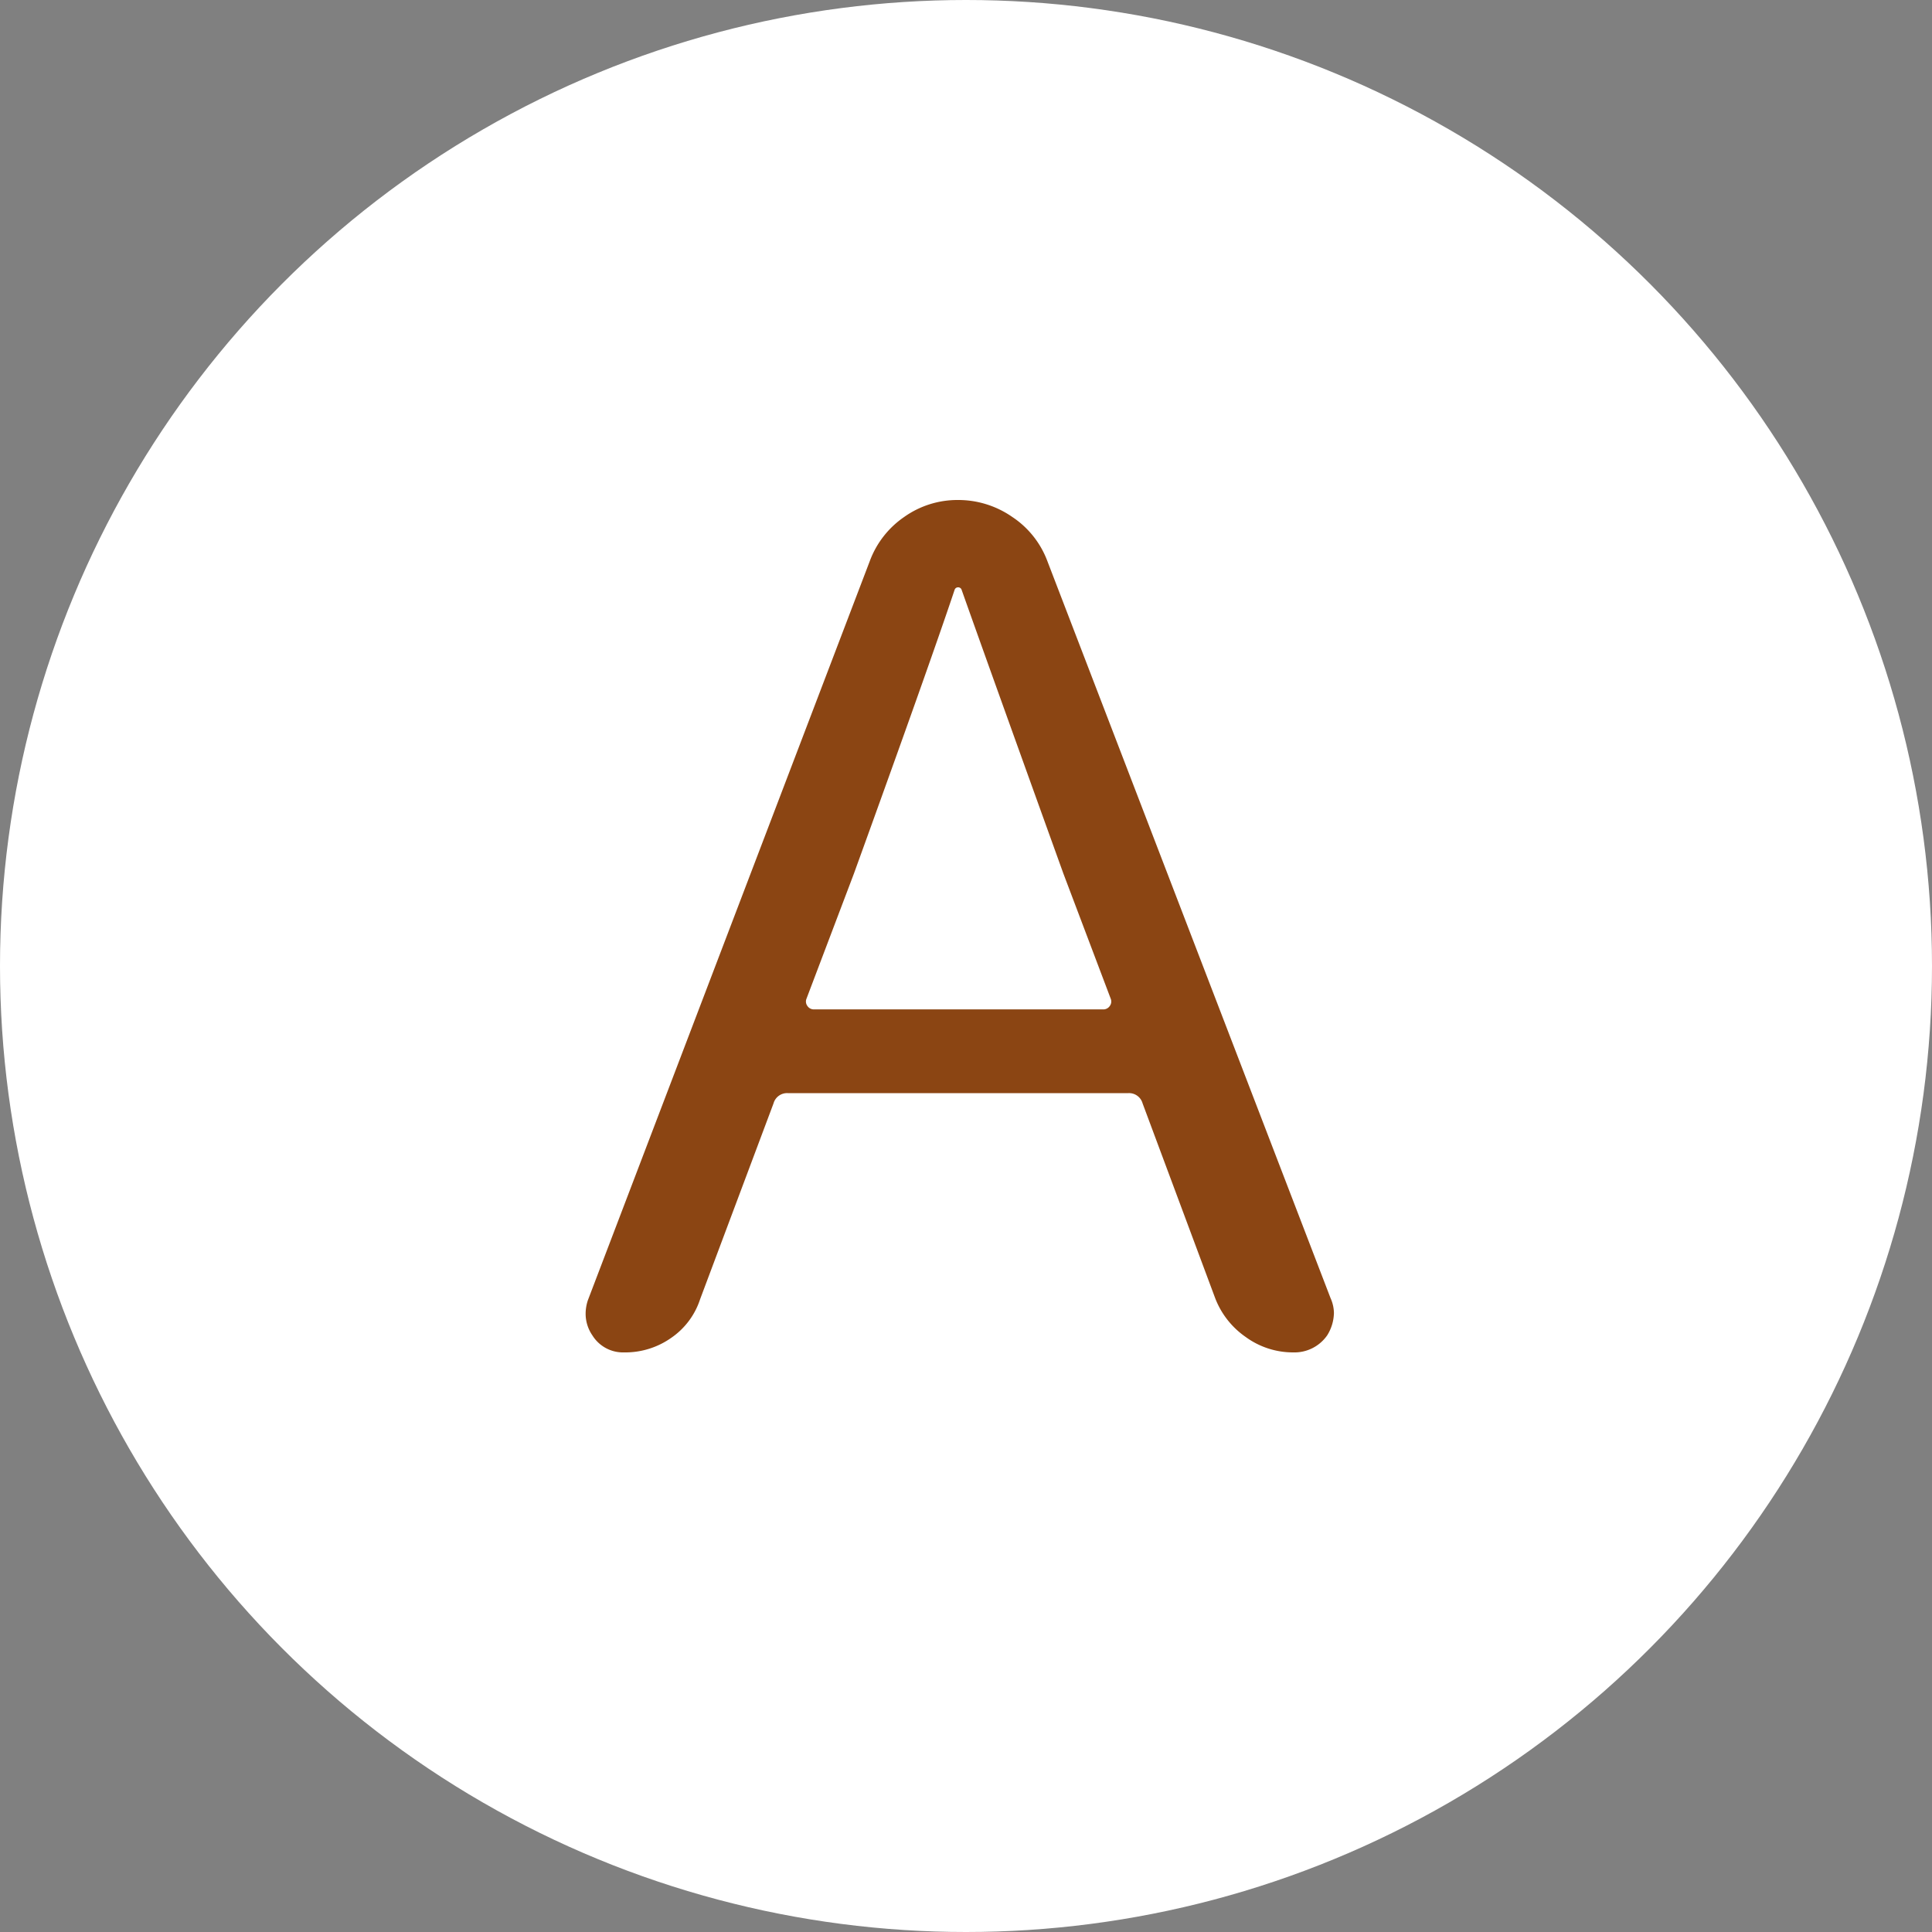
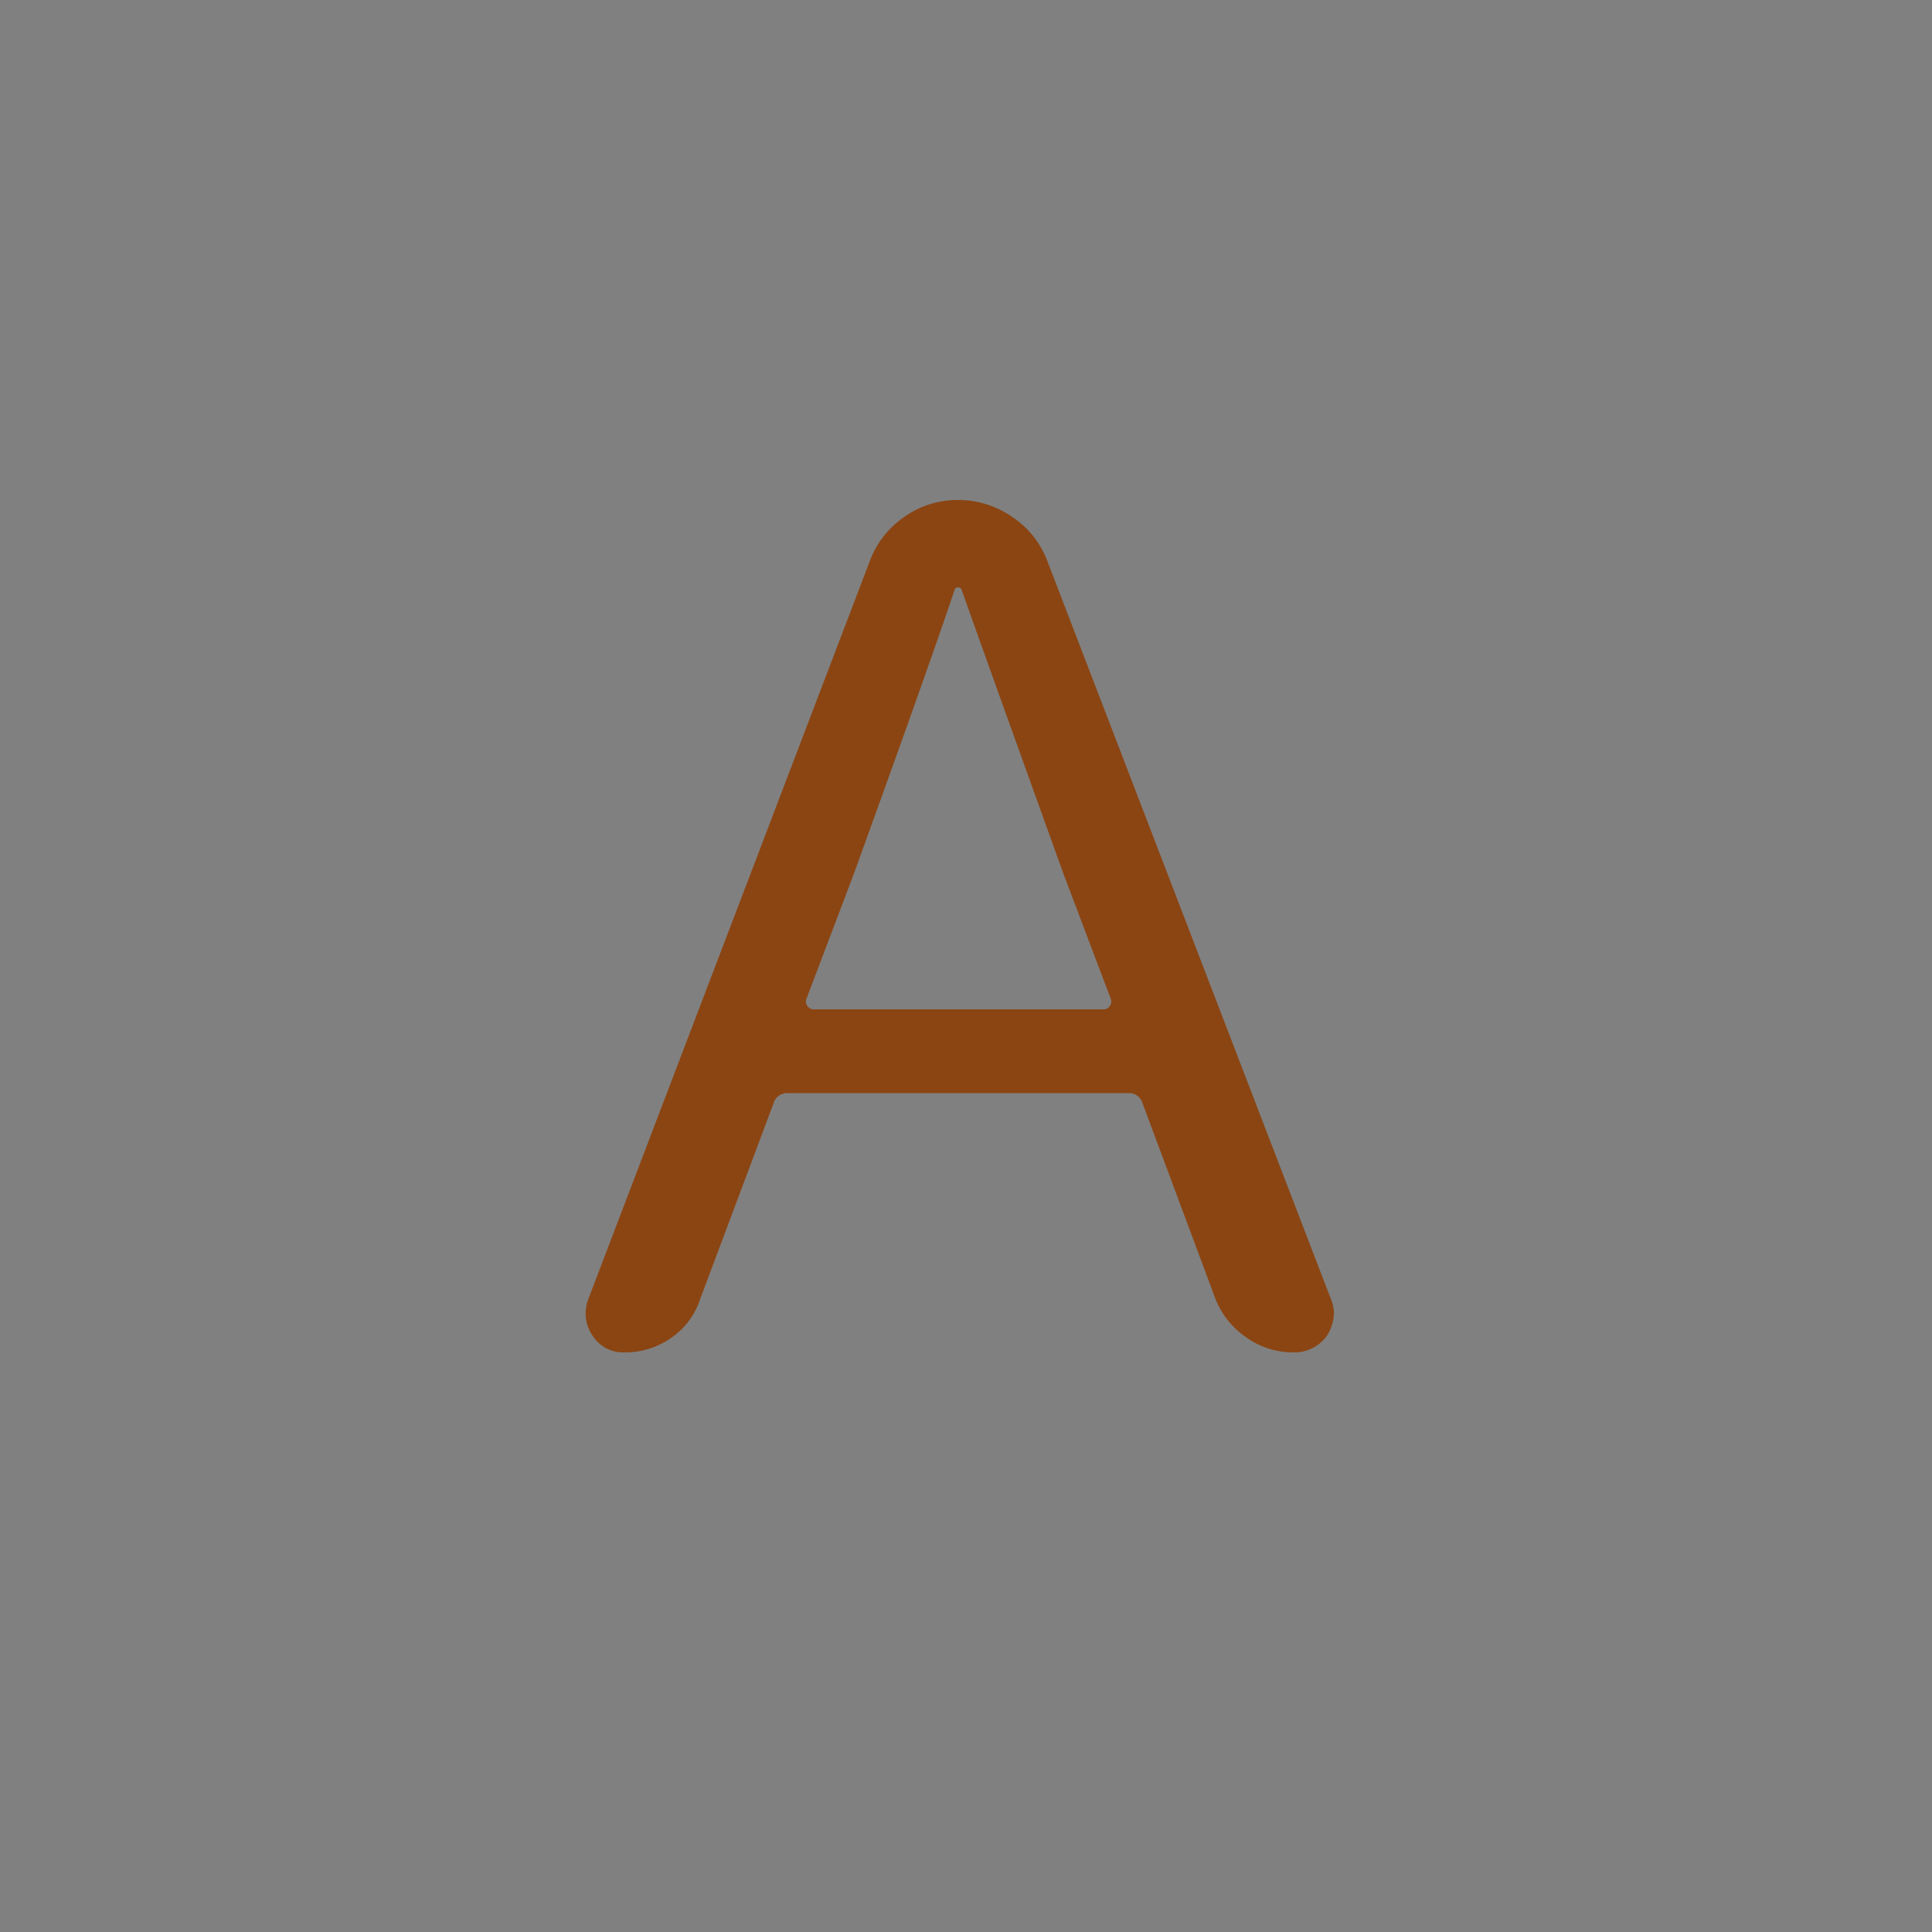
<svg xmlns="http://www.w3.org/2000/svg" width="50" height="50" viewBox="0 0 50 50">
  <rect x="0" y="0" width="50" height="50" fill="#808080" stroke="none" />
  <g id="グループ_363" data-name="グループ 363" transform="translate(-684 -1680)">
-     <circle id="楕円形_32" data-name="楕円形 32" cx="25" cy="25" r="25" transform="translate(684 1680)" fill="#fff" />
    <path id="パス_461" data-name="パス 461" d="M8.467,0a2.077,2.077,0,0,1-1.23-.4,2.165,2.165,0,0,1-.791-1.011L4.57-6.445a.363.363,0,0,0-.381-.264H-4.6a.363.363,0,0,0-.381.264l-1.9,5.068a1.941,1.941,0,0,1-.747,1A2.065,2.065,0,0,1-8.848,0a.932.932,0,0,1-.82-.439A.987.987,0,0,1-9.844-1a1.106,1.106,0,0,1,.059-.352L-2.49-20.479A2.389,2.389,0,0,1-1.6-21.621a2.378,2.378,0,0,1,1.392-.439,2.445,2.445,0,0,1,1.406.439,2.362,2.362,0,0,1,.908,1.143L9.434-1.406a.973.973,0,0,1,.088.381,1.131,1.131,0,0,1-.176.586A1.032,1.032,0,0,1,8.467,0Zm-12.6-9.141a.194.194,0,0,0,.029.176.2.2,0,0,0,.176.088H3.545a.2.2,0,0,0,.176-.088.194.194,0,0,0,.029-.176L2.52-12.393Q.557-17.842-.117-19.746A.094.094,0,0,0-.205-19.8a.094.094,0,0,0-.088.059Q-.938-17.812-2.9-12.393Z" transform="translate(709 1715)" fill="#8b4513" />
  </g>
</svg>